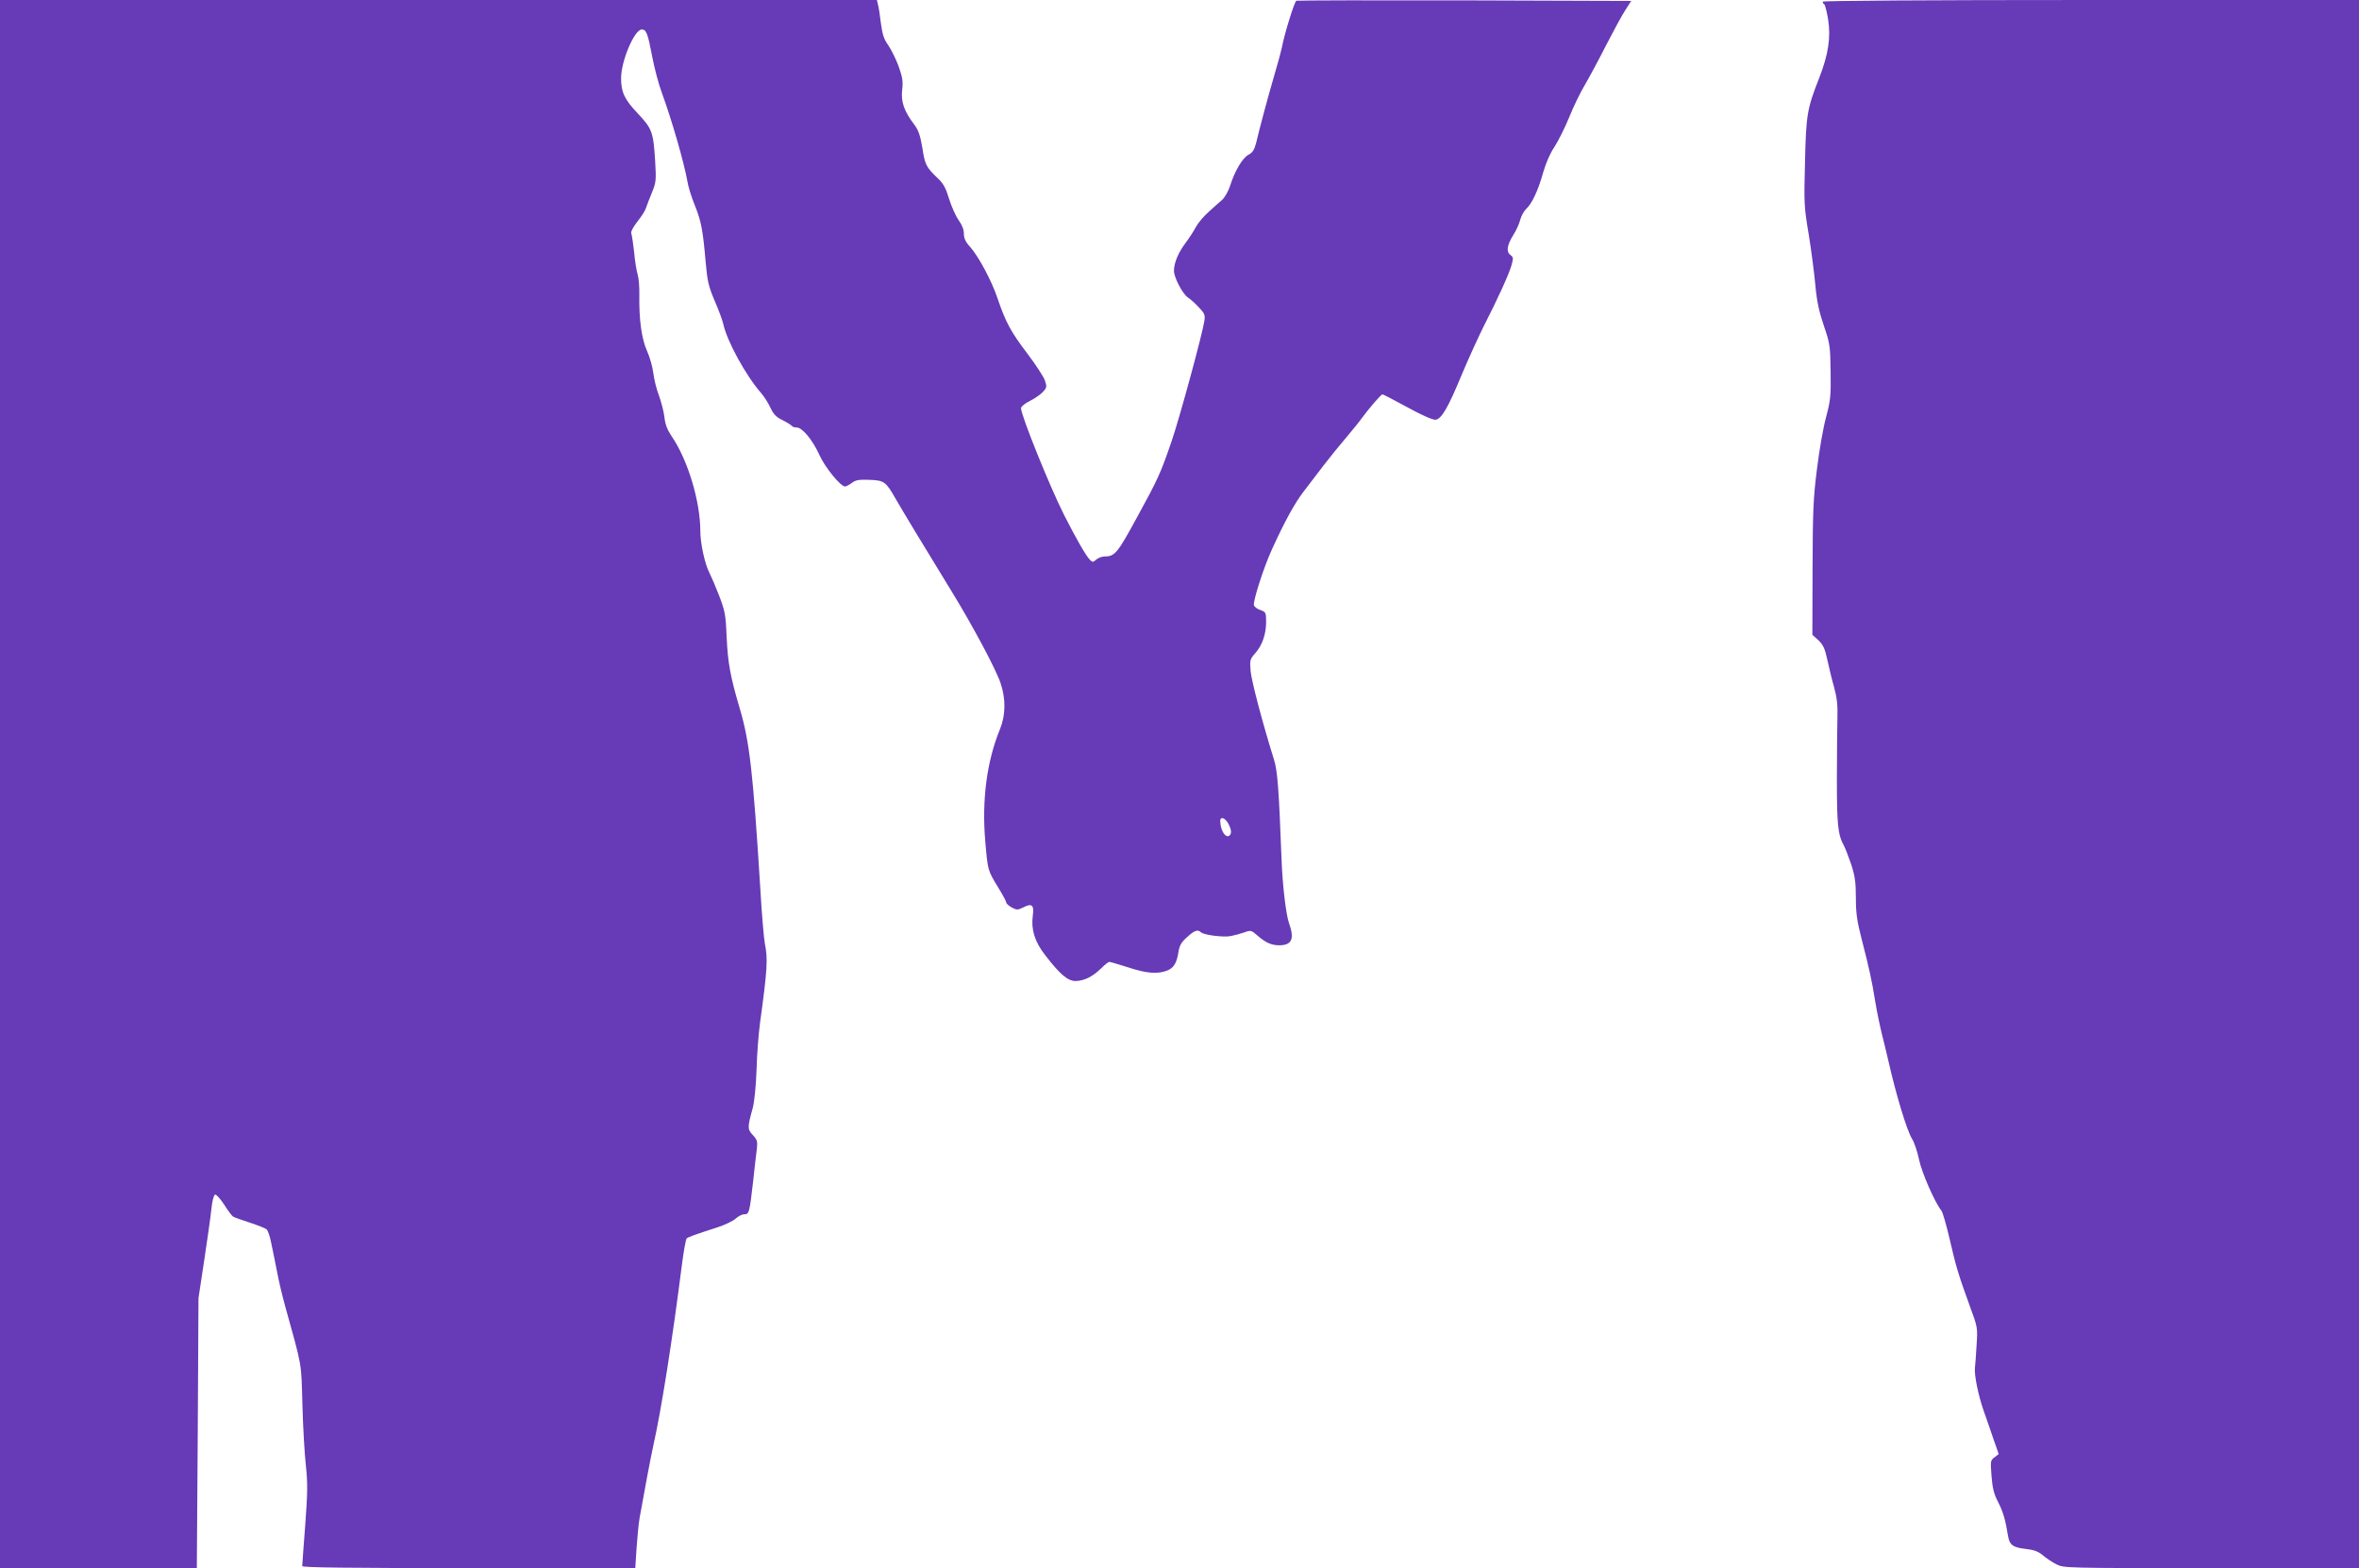
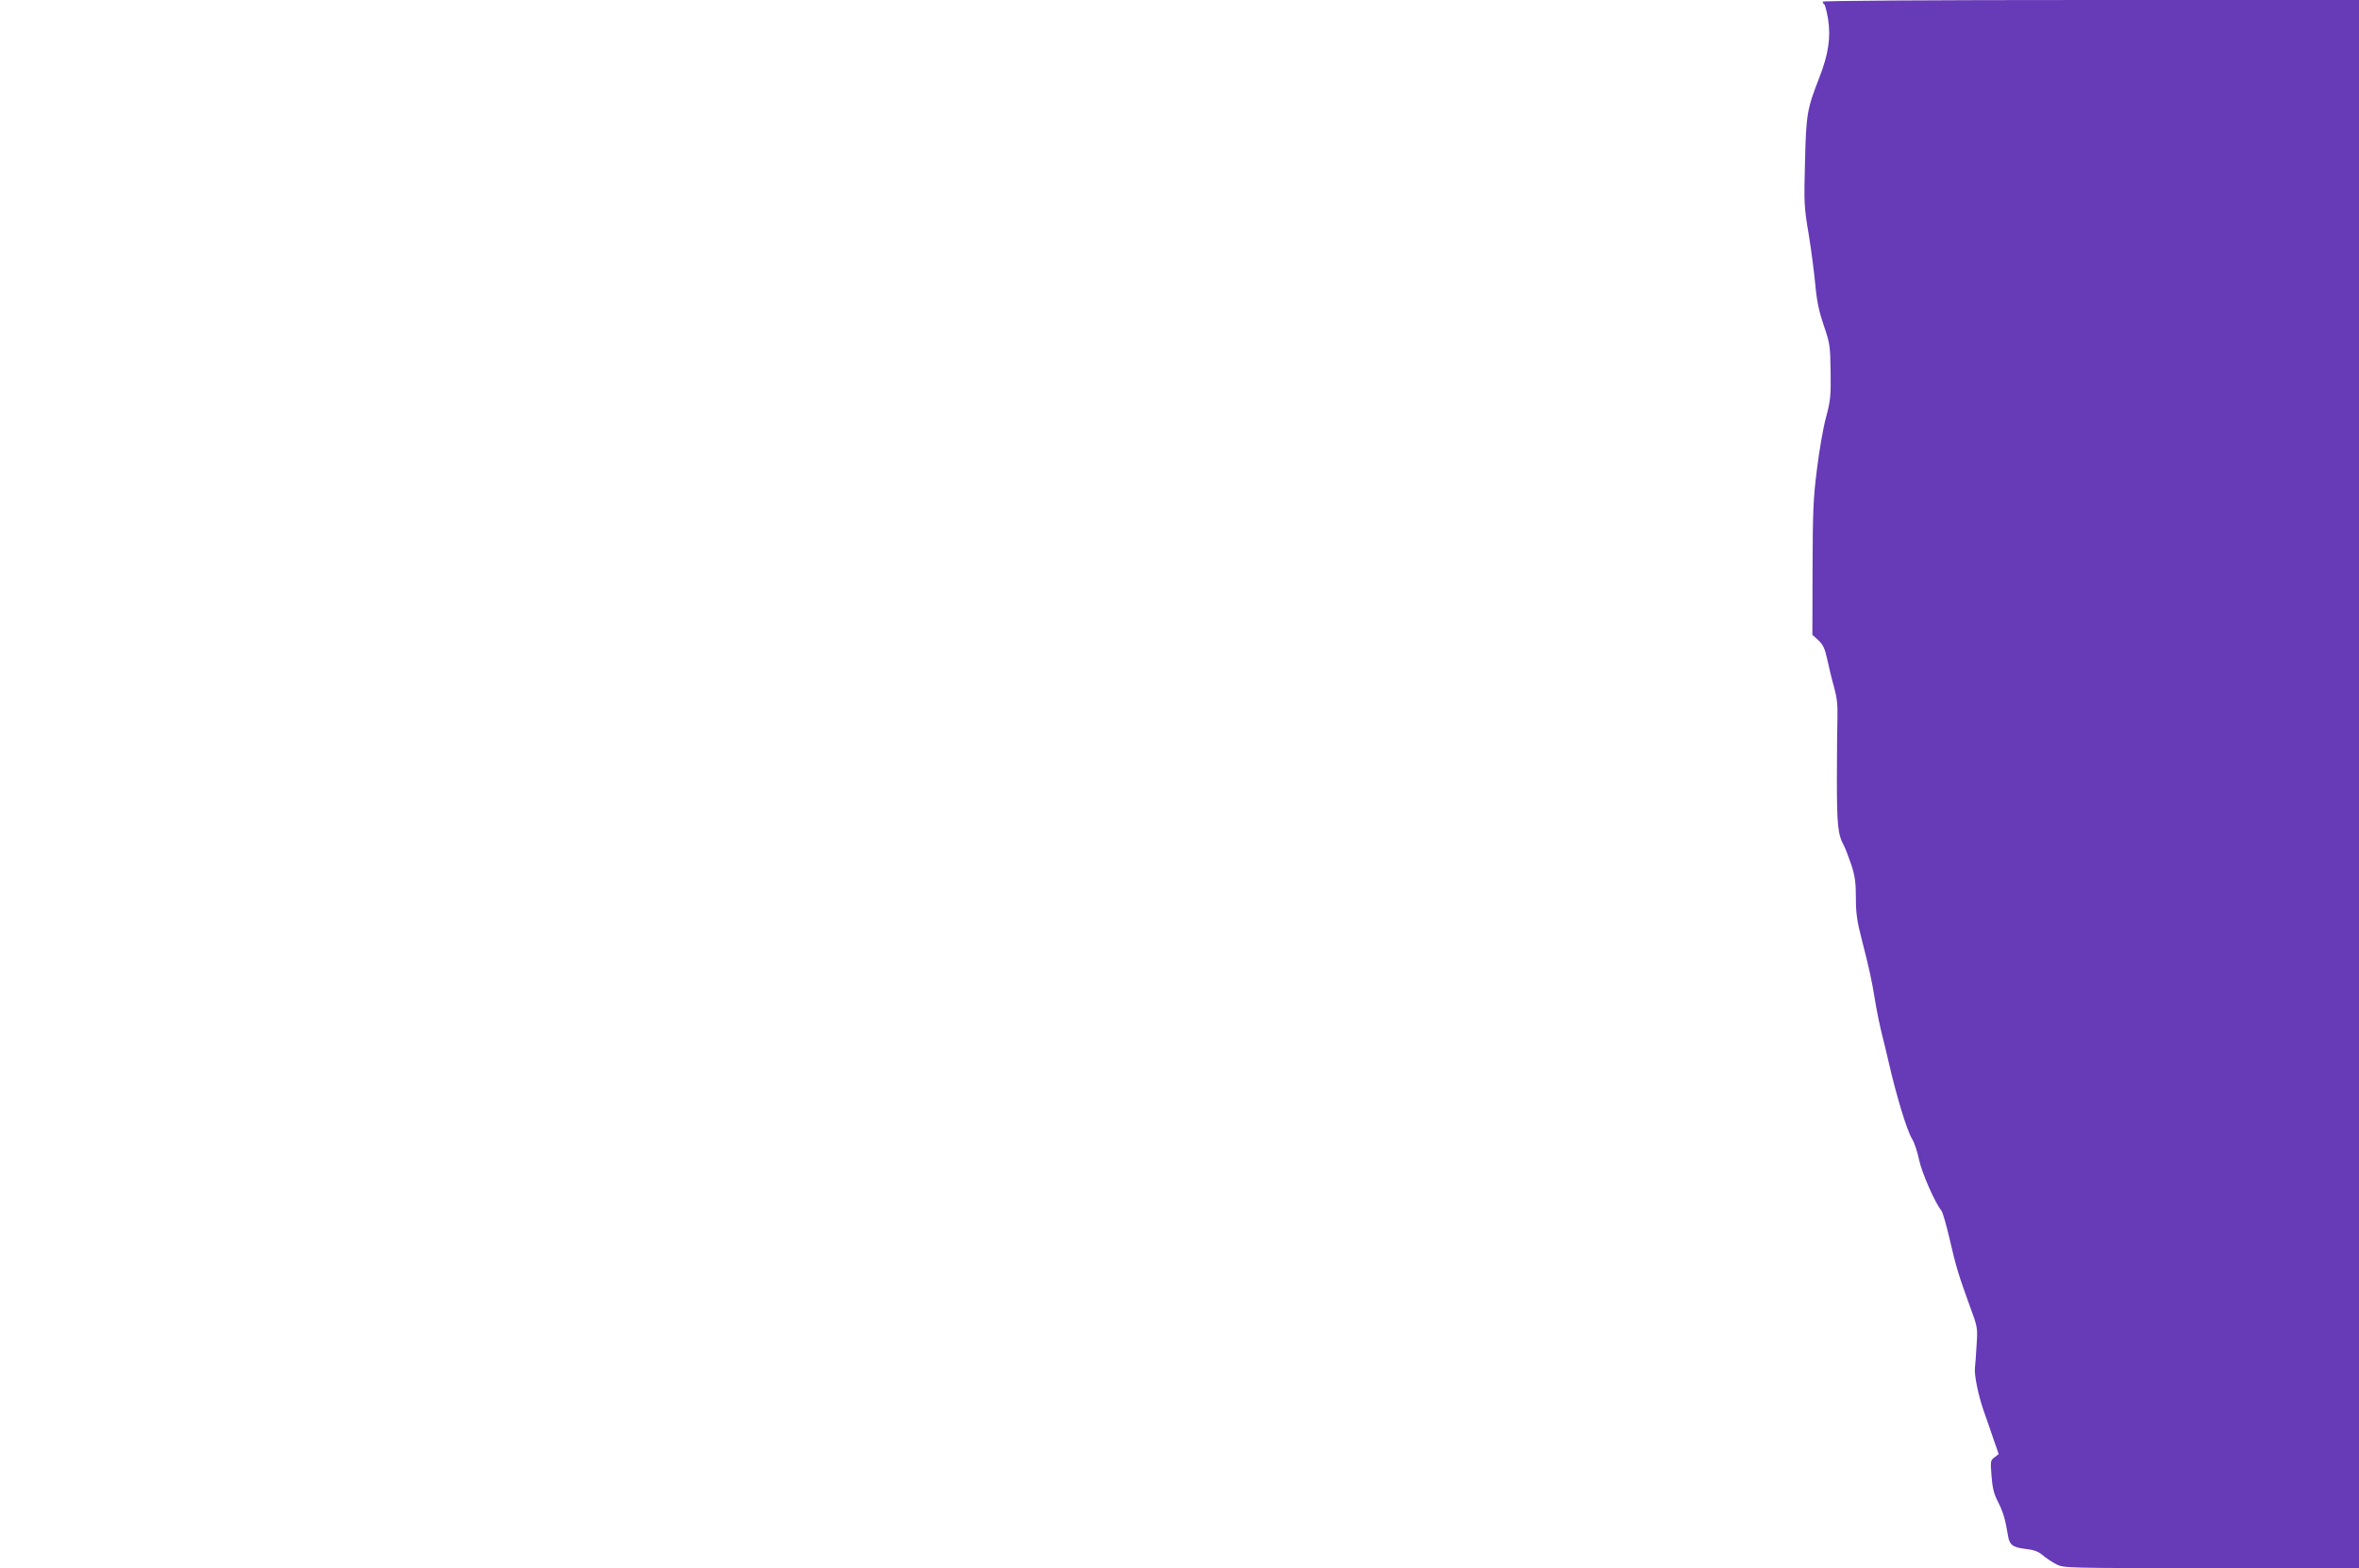
<svg xmlns="http://www.w3.org/2000/svg" version="1.0" width="1280pt" height="851pt" viewBox="0 0 1280 851" preserveAspectRatio="xMidYMid meet">
  <g transform="translate(0,851) scale(0.1,-0.1)" fill="#673ab7" stroke="none">
-     <path d="M0 4255 l0 -4255 534 0 534 0 5 732 4 733 31 205 c17 113 35 238 39 279 4 42 13 76 20 78 6 2 28 -22 49 -54 20 -32 42 -61 48 -65 6 -4 47 -19 91 -33 43 -14 85 -31 91 -36 7 -6 18 -36 24 -67 7 -31 21 -102 32 -157 10 -55 30 -138 43 -185 97 -350 89 -306 96 -545 3 -121 12 -271 19 -332 10 -95 9 -146 -4 -322 -9 -115 -16 -214 -16 -220 0 -8 253 -11 904 -11 l903 0 7 108 c4 59 11 134 17 167 23 131 61 333 75 395 42 187 102 566 153 968 10 79 22 147 27 151 9 8 39 19 169 61 39 13 81 33 96 46 14 13 35 24 46 24 28 0 30 8 49 175 8 77 18 159 21 183 4 38 1 47 -22 72 -30 32 -30 41 0 149 8 32 17 117 20 204 2 82 11 197 19 256 40 292 43 347 26 431 -5 25 -17 162 -25 305 -39 626 -58 791 -111 970 -50 168 -65 248 -71 385 -5 123 -9 143 -40 225 -19 49 -43 105 -53 125 -25 46 -50 162 -50 227 0 162 -68 388 -156 516 -23 34 -35 64 -39 105 -4 31 -18 84 -30 117 -13 33 -26 87 -30 120 -4 33 -19 87 -34 120 -30 66 -44 171 -42 305 1 41 -3 91 -9 110 -6 19 -15 73 -19 120 -5 47 -12 92 -15 101 -5 10 7 33 32 66 22 27 43 60 47 74 4 13 19 51 32 83 23 56 24 67 18 170 -10 160 -16 177 -95 261 -71 75 -90 114 -90 190 0 94 72 264 112 265 25 0 33 -21 57 -148 12 -62 35 -150 52 -195 54 -147 121 -380 139 -482 4 -27 22 -85 40 -129 35 -87 44 -135 59 -309 9 -101 15 -130 49 -210 22 -50 43 -108 47 -127 20 -92 123 -280 204 -372 16 -18 39 -54 51 -80 17 -36 32 -52 66 -68 24 -12 46 -26 50 -31 3 -5 15 -9 27 -9 31 0 88 -70 125 -153 30 -65 113 -167 137 -167 7 0 23 9 37 19 20 16 38 19 96 17 80 -3 89 -10 143 -105 26 -46 155 -260 306 -506 112 -183 238 -419 262 -492 29 -86 28 -173 -3 -250 -72 -175 -99 -386 -80 -608 14 -161 13 -157 70 -251 24 -39 44 -76 44 -82 0 -6 14 -18 30 -27 27 -14 33 -14 61 0 48 25 61 14 53 -44 -10 -75 10 -141 66 -213 81 -106 125 -143 168 -142 47 2 91 24 137 69 19 19 39 35 44 35 6 0 52 -14 103 -30 97 -32 155 -37 206 -19 39 13 57 41 66 101 6 37 15 54 47 82 40 37 58 43 75 27 14 -15 121 -29 162 -21 20 4 54 13 74 20 35 13 38 12 73 -19 43 -37 74 -51 116 -51 69 0 84 35 53 121 -16 45 -35 204 -40 339 -15 393 -22 488 -42 550 -61 195 -121 423 -126 477 -5 59 -4 65 24 97 39 43 60 105 60 171 0 50 -2 54 -30 64 -17 5 -33 17 -36 26 -7 18 51 201 96 300 67 148 125 255 174 318 28 37 78 102 110 144 33 43 85 107 116 143 30 36 69 83 85 105 42 58 109 135 116 135 4 0 65 -32 135 -70 80 -44 138 -69 153 -68 33 4 68 64 146 253 35 83 87 197 116 255 76 149 135 278 150 329 11 39 11 45 -4 56 -25 18 -21 51 12 106 17 26 35 65 40 87 6 21 20 47 32 58 31 28 65 100 92 197 15 53 39 107 61 139 19 29 55 100 79 158 23 58 62 139 87 180 24 41 76 138 115 215 40 77 86 163 104 190 l32 50 -903 3 c-497 1 -908 0 -914 -2 -10 -4 -65 -180 -79 -256 -4 -19 -22 -87 -41 -150 -35 -120 -78 -280 -98 -365 -10 -38 -19 -53 -42 -65 -33 -18 -74 -88 -99 -167 -9 -29 -29 -64 -43 -77 -15 -13 -49 -43 -75 -67 -27 -24 -57 -60 -68 -81 -11 -21 -37 -61 -58 -89 -38 -51 -61 -106 -61 -149 0 -36 47 -125 75 -144 14 -9 41 -33 60 -54 31 -32 35 -42 30 -73 -10 -69 -134 -526 -178 -654 -60 -174 -71 -200 -190 -417 -104 -191 -118 -208 -174 -208 -15 0 -35 -8 -45 -17 -17 -15 -20 -15 -34 -1 -21 21 -72 109 -140 243 -77 152 -234 541 -234 580 0 8 21 26 48 39 26 13 58 35 71 49 21 23 22 29 11 61 -6 20 -50 87 -97 149 -88 116 -117 170 -160 297 -30 92 -104 230 -149 280 -25 27 -34 47 -34 72 0 22 -10 48 -29 74 -15 21 -38 73 -51 114 -17 57 -31 84 -59 110 -66 63 -72 75 -86 166 -12 70 -21 97 -45 129 -54 71 -72 123 -65 186 6 47 2 69 -19 129 -15 40 -40 91 -56 114 -23 32 -32 58 -40 118 -5 42 -12 89 -16 103 l-6 25 -2379 0 -2379 0 0 -4255z m6665 -215 c18 -34 19 -56 4 -66 -17 -10 -39 18 -46 59 -4 30 -2 37 10 37 9 0 23 -13 32 -30z" />
    <path d="M9890 8501 c0 -6 4 -12 9 -15 4 -3 13 -38 20 -78 16 -101 2 -193 -48 -321 -66 -169 -71 -198 -77 -457 -6 -221 -5 -244 20 -391 14 -86 30 -210 36 -275 8 -89 20 -144 46 -221 33 -96 35 -109 37 -250 2 -133 -1 -158 -25 -248 -15 -55 -37 -181 -49 -280 -20 -156 -23 -228 -24 -540 l-1 -360 33 -30 c26 -25 35 -45 48 -105 9 -41 25 -109 37 -150 15 -55 20 -97 18 -160 -1 -47 -3 -197 -3 -335 0 -250 5 -304 38 -364 8 -14 25 -61 40 -103 20 -62 25 -96 25 -180 0 -82 6 -127 31 -223 41 -160 55 -221 74 -340 9 -55 26 -136 37 -180 11 -44 27 -109 35 -145 42 -185 100 -375 127 -419 13 -20 30 -72 39 -115 15 -71 85 -231 121 -276 7 -8 27 -78 45 -155 35 -152 47 -191 110 -365 42 -113 42 -116 36 -210 -3 -52 -7 -108 -9 -124 -4 -40 18 -147 47 -231 14 -38 37 -107 53 -153 l29 -83 -23 -18 c-22 -16 -22 -21 -16 -101 5 -65 13 -98 35 -140 27 -52 41 -99 54 -182 8 -52 26 -66 97 -74 45 -5 68 -14 92 -34 17 -15 50 -37 73 -49 42 -21 45 -21 843 -21 l800 0 0 4255 0 4255 -1455 0 c-902 0 -1455 -4 -1455 -9z" />
  </g>
</svg>